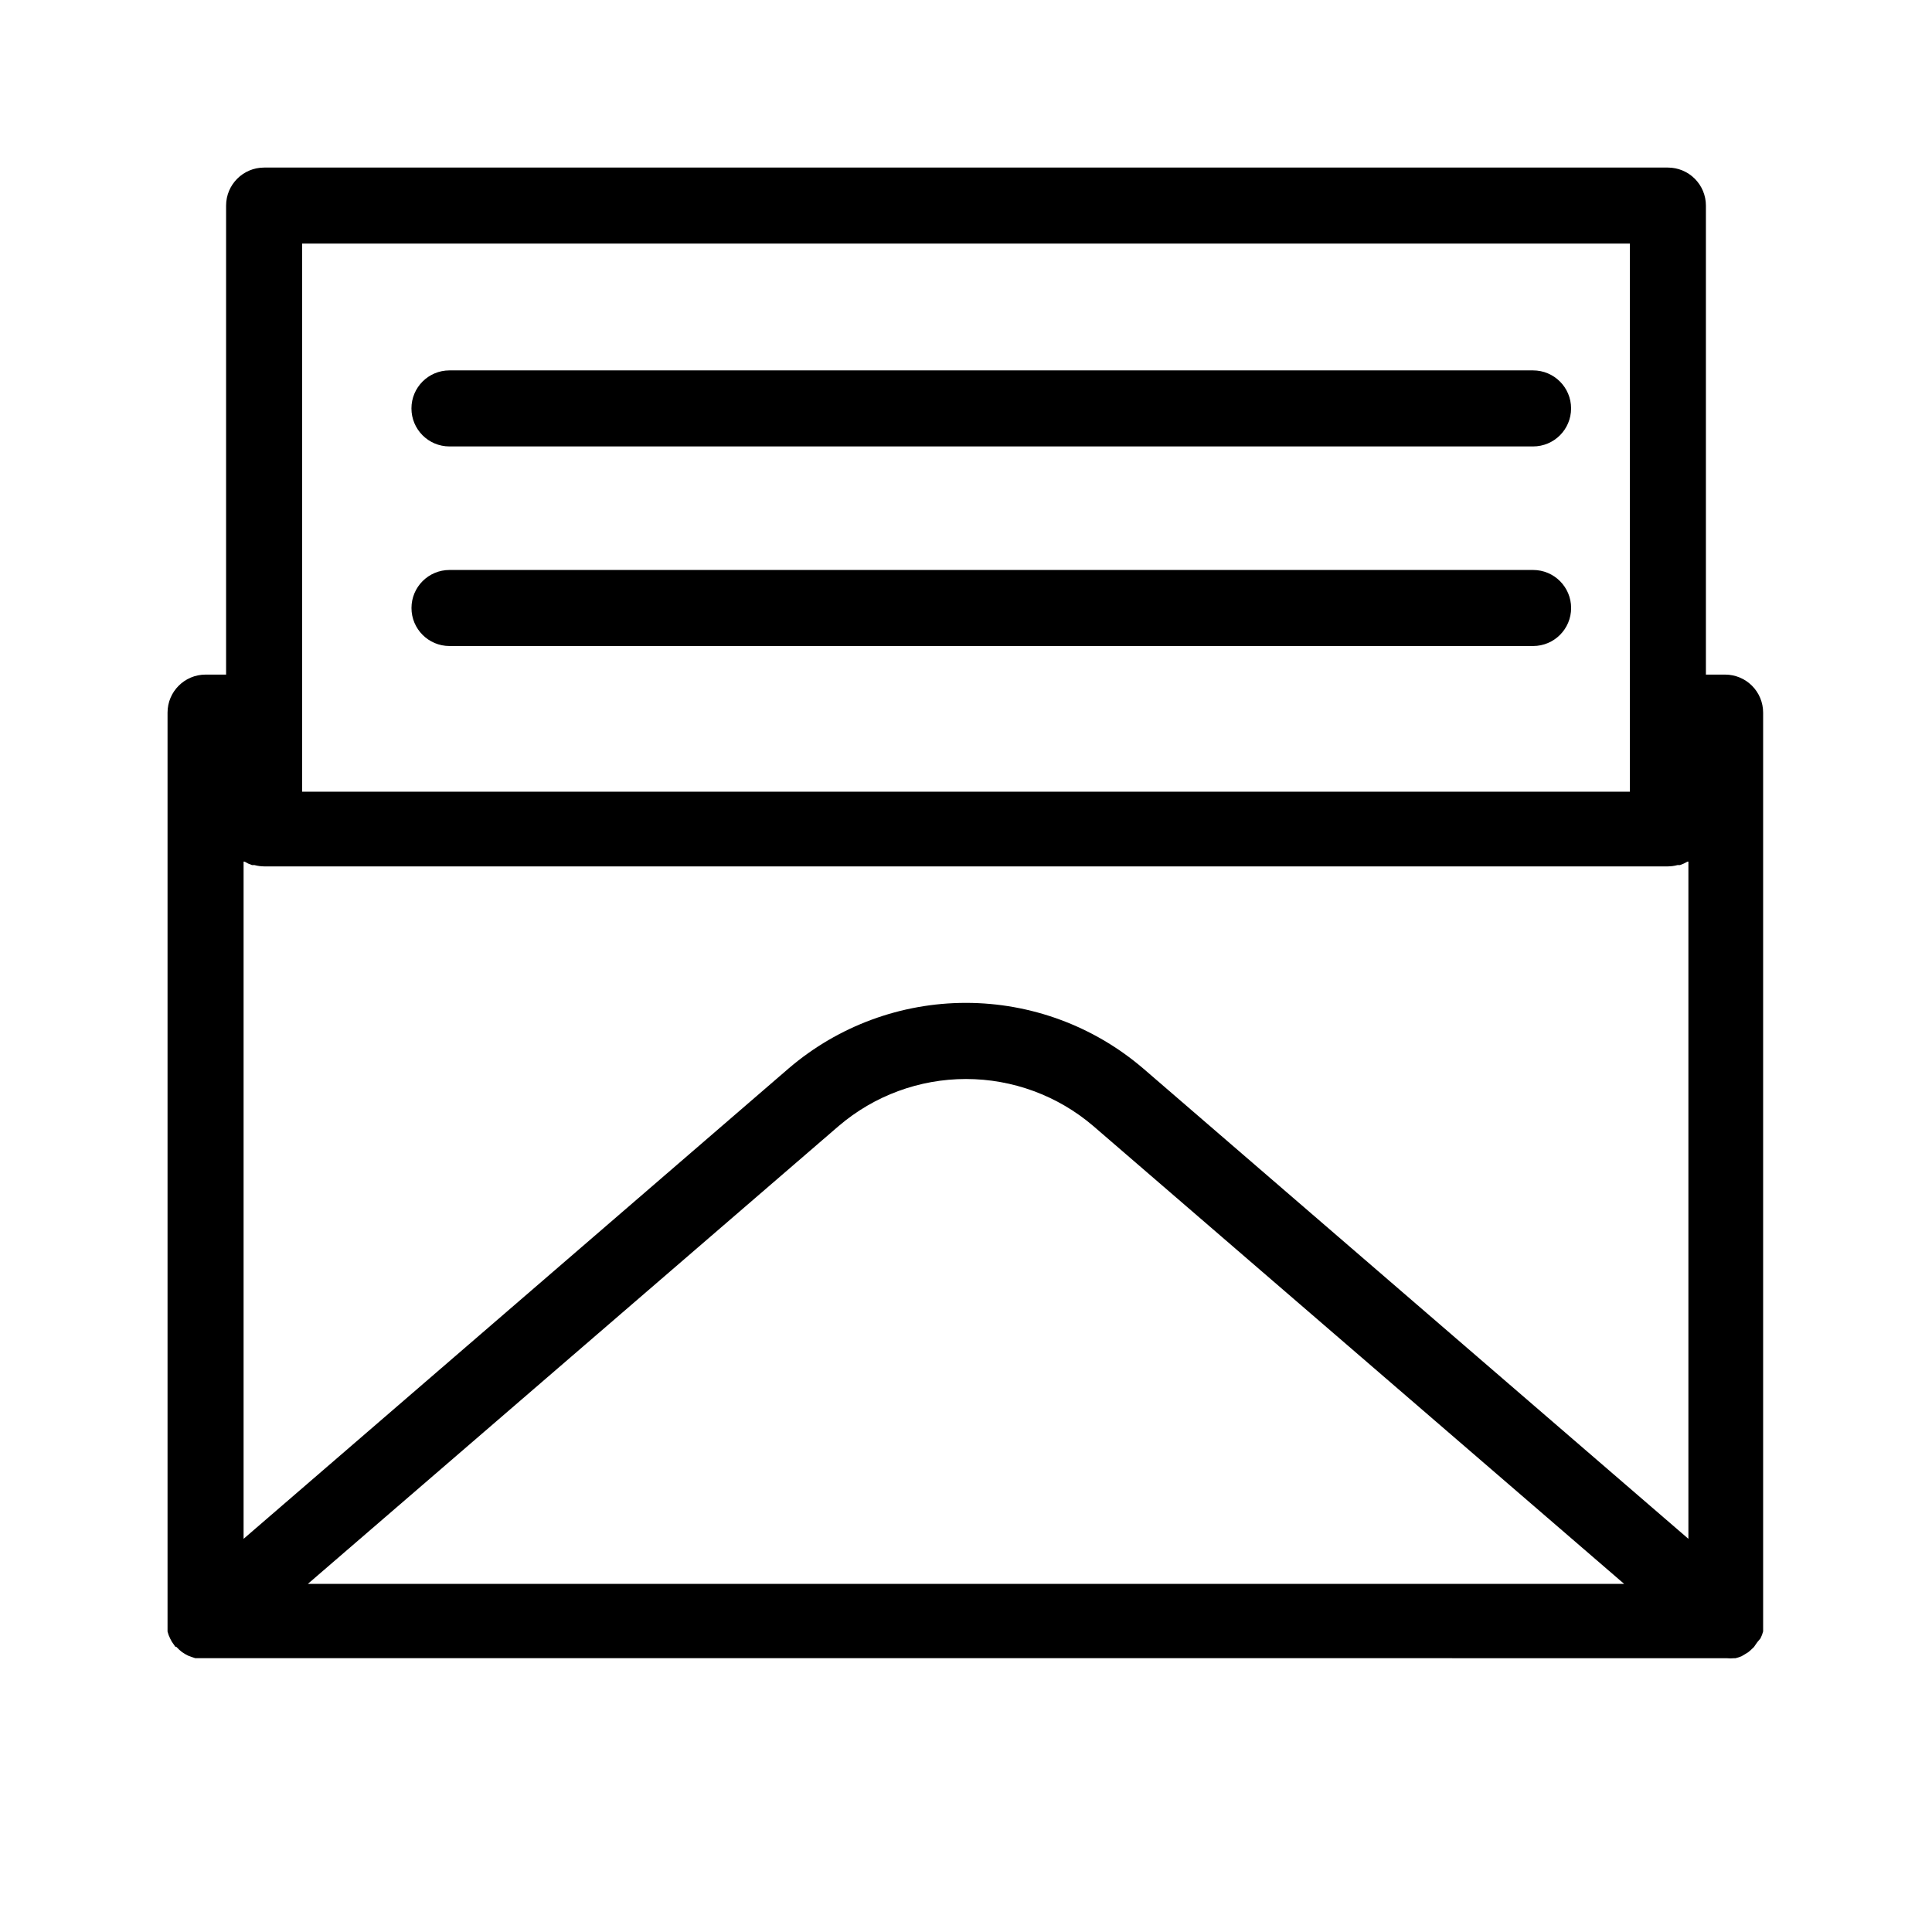
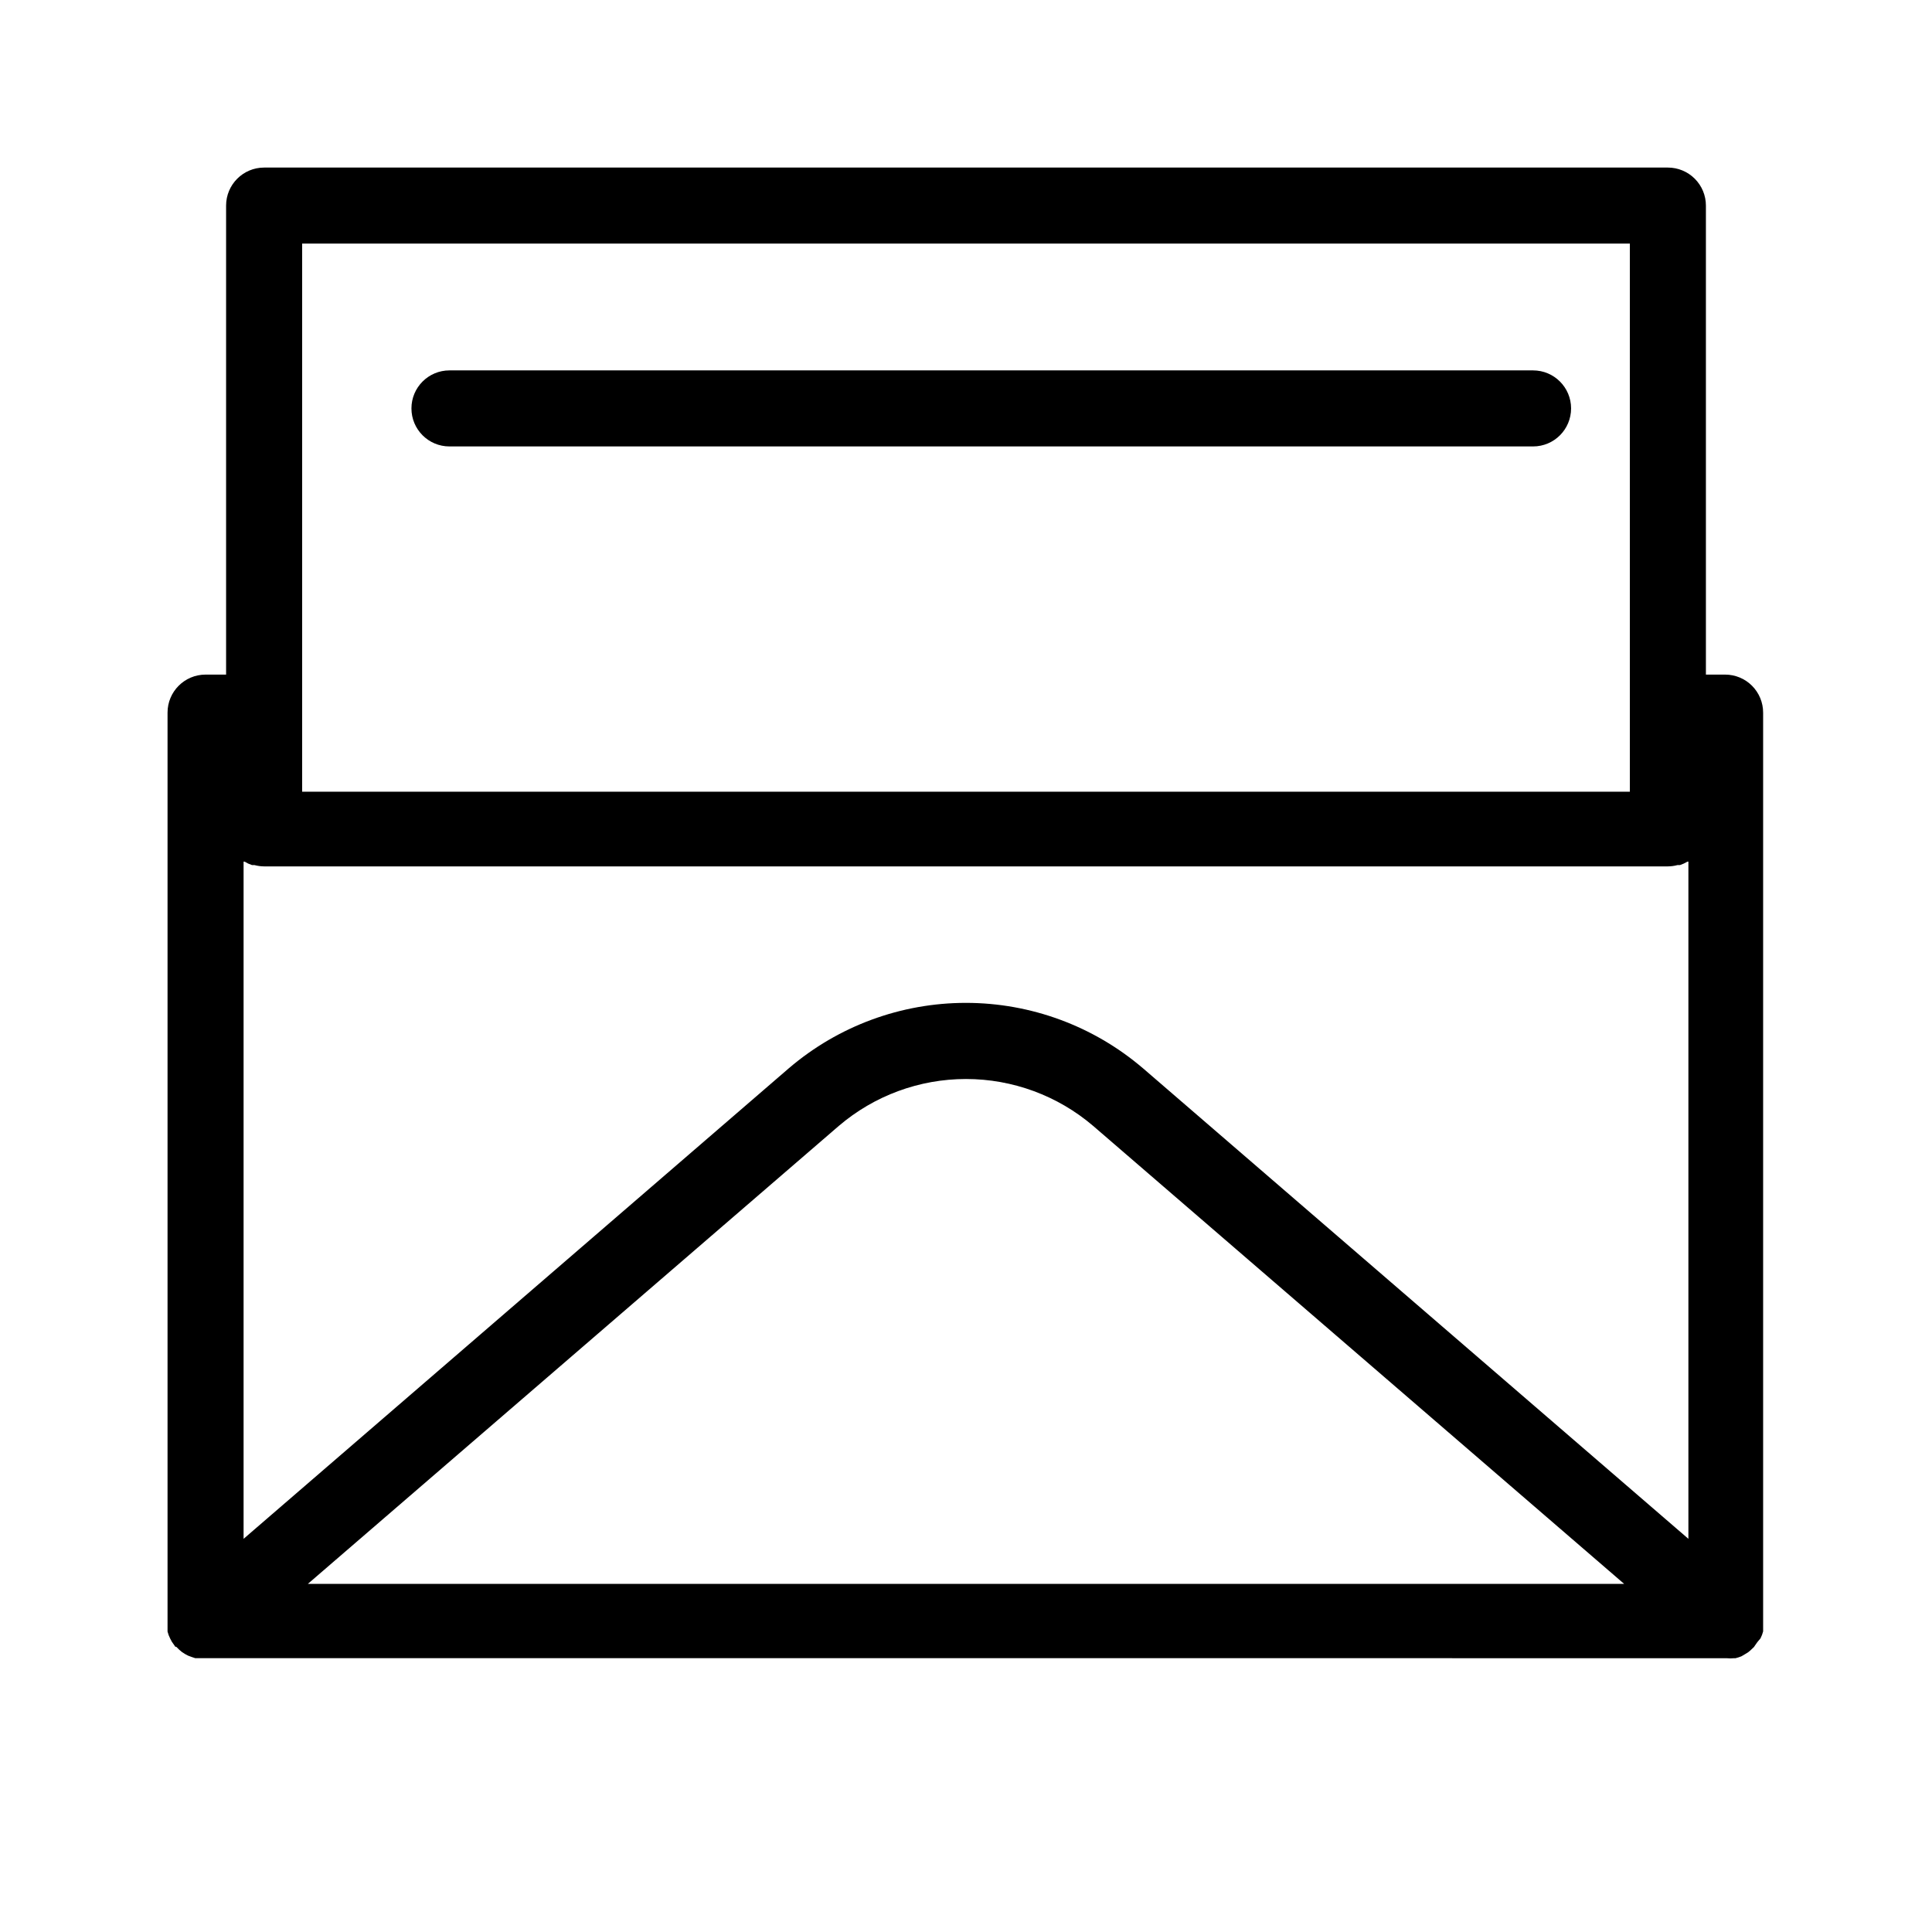
<svg xmlns="http://www.w3.org/2000/svg" fill="#000000" width="800px" height="800px" version="1.1" viewBox="144 144 512 512">
  <g>
    <path d="m610.54 578.2 0.402-0.906h0.004c0.113-0.312 0.215-0.633 0.301-0.957v-0.906c0.02-0.371 0.02-0.738 0-1.109v-0.555-240.92c0-2.672-1.062-5.234-2.953-7.125-1.887-1.891-4.449-2.949-7.125-2.949h-5.086v-124.29c0-2.676-1.062-5.238-2.953-7.125-1.887-1.891-4.453-2.953-7.125-2.953h-372.01c-5.566 0-10.078 4.512-10.078 10.078v124.29h-5.438c-5.566 0-10.078 4.512-10.078 10.074v240.97 0.555c-0.02 0.367-0.02 0.738 0 1.109v0.906c0.086 0.324 0.188 0.645 0.301 0.957l0.402 0.906 0.453 0.855 0.605 0.855 0.301 0.453h0.25l0.754 0.754 0.707 0.605 0.855 0.555 0.855 0.453 0.957 0.352 0.906 0.301h1.965l403.81 0.008c0.688 0.07 1.379 0.07 2.066 0h0.352c0.531-0.129 1.055-0.297 1.562-0.504l0.605-0.352 1.16-0.707 0.605-0.504 0.957-0.906 0.301-0.453 0.605-0.855zm-163.69-151.14v0.004c-13.07-11.16-29.691-17.293-46.879-17.293s-33.809 6.133-46.879 17.293l-144.54 124.74v-179.46h0.254c0.617 0.371 1.277 0.676 1.965 0.906h0.656-0.004c0.84 0.227 1.703 0.348 2.57 0.352h372.01c0.871-0.004 1.734-0.125 2.57-0.352h0.656c0.684-0.23 1.344-0.535 1.965-0.906h0.25v179.46zm127.57 136.69h-348.84l140.71-121.37c9.398-8.023 21.348-12.434 33.707-12.434 12.355 0 24.309 4.41 33.703 12.434zm-350.35-355.19h351.86v145.25h-351.86z" />
    <path d="m263.11 262.31h287.17c5.566 0 10.074-4.512 10.074-10.078 0-5.562-4.508-10.074-10.074-10.074h-287.17c-5.566 0-10.074 4.512-10.074 10.074 0 5.566 4.508 10.078 10.074 10.078z" />
-     <path d="m550.29 295.05h-287.17c-5.566 0-10.074 4.512-10.074 10.078 0 5.562 4.508 10.074 10.074 10.074h287.17c5.566 0 10.074-4.512 10.074-10.074 0-5.566-4.508-10.078-10.074-10.078z" />
  </g>
</svg>